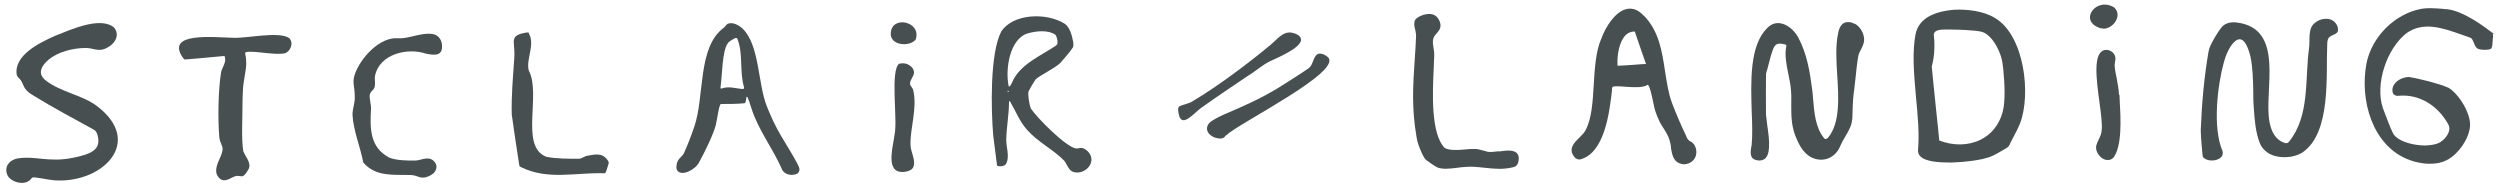
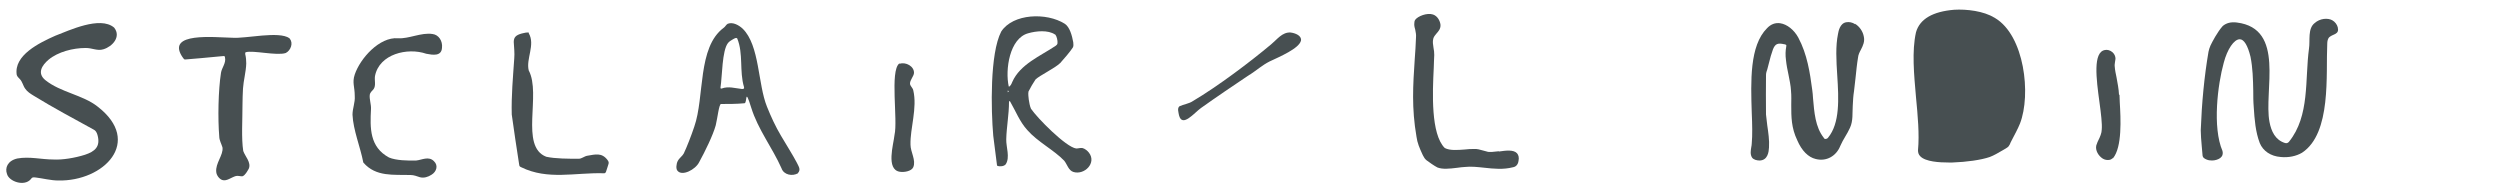
<svg xmlns="http://www.w3.org/2000/svg" id="Layer_1" version="1.1" viewBox="0 0 1000 75">
  <defs>
    <style>
      .st0 {
        fill: #474f51;
      }
    </style>
  </defs>
  <g>
    <path class="st0" d="M45.7,11.1c2.8,3.6-.7,7.5-4.3,8.6-2.5.8-4.6-.6-7.3-.5-4.8,0-10.9,1.5-14.7,4.7-2.6,2.2-4.7,5.4-1.2,8.2,6,4.8,15,5.9,20.8,10.5,18.3,14.1,2.5,30-15.7,29.6-2.9,0-6.4-.9-9-1.2-1.1-.1-1.4-.2-2,.7-2.6,3-8.7.9-9.5-2.1-.9-2.4.2-5.3,4.1-6.2,4.9-.9,9.6.4,14.5.4,3.5.2,8.5-.6,12.6-1.9,3.9-1.3,6.3-3.2,5-7.9-.3-1-.7-1.8-1.6-2.2-8-4.4-16.1-8.7-23.9-13.5-1.3-.8-2.6-1.6-3.4-2.8-.9-1.2-1.1-2.8-2.2-3.9-.5-.5-1-1-1.2-1.6-1.3-7.9,9.1-12.9,15.4-15.7,5.5-2.1,17.9-8,23.5-3.3h0Z" />
    <path class="st0" d="M424.1,25.2c-2.3,2.2-8.3,5-9.9,6.6-.9,1.3-2.1,3.4-2.8,4.8-.2.9,0,2.2.1,3.2.2,1.2.4,2.6.9,3.7,2.4,3.6,14,15.4,18.1,15.9.8,0,1.6-.3,2.4-.2,1,.2,2.1,1.1,2.7,1.9,3.1,4.1-1.8,9-6.2,7.7-2-.6-2.5-3-3.7-4.5-4.1-4.3-10.6-7.5-14.8-12.3-3-3.3-4.6-7.5-6.8-11.3-.2-.4-.4-.5-.5.2,0,4.8-1,10.1-1.1,14.8-.1,3.1,1.6,7.2-.2,10-.7.9-2.5,1-3.4.6,0,0-.1-.1-.1-.2-.2-1.3-1.1-8.5-1.5-11.8-.9-10.3-1.4-32.9,3.2-41.7,4.7-7.2,18.1-7.7,25.4-3.1,2,1.3,2.9,4.7,3.4,7.4,0,.7.2,1.3-.1,2-.9,1.5-3.9,5-5.1,6.3h0ZM422,13.8c-2.8-1.9-7.6-1.4-10.7-.5-7.5,2-9.3,14.6-7.8,21.3.5.2,1.2-1.2,1.4-1.8,3.1-7.1,11.3-10.4,17.4-14.5.4-.3.6-.5.7-1,.1-1.1-.3-2.8-.9-3.5h0ZM403.1,36.2v.7c.5-.2.5-.5,0-.7Z" />
    <path class="st0" d="M319.2,69.3c-2.2,1.3-5.7.7-6.6-2-3.7-8.3-9.4-15.5-12.1-24.2s-1.5-1.9-2.7-1.8c-3.2.3-6.5.3-9.4.3-.8,0-1.4,5.6-2.1,8.5-1.1,4-4.3,10.5-6.6,14.7-1.5,3.1-6.9,5.8-8.7,3.5-.7-.7-.5-2.8.1-3.9.6-1.2,1.8-1.9,2.4-3,1.2-2.5,3-7.1,4.2-10.7,4.2-12,1.2-31.8,11.8-39.6.6-.4.9-1.2,1.6-1.6,2.1-.8,4.5.6,6,2,6.8,6.7,6,22.1,9.7,31.2,1.6,4,3.4,7.9,5.6,11.6,2,3.4,4.9,8,6.4,10.9.7,1.5,1.6,2.6.4,4h0ZM294.8,15.3c-.3-.3-.9,0-1.6.4-.9.5-1.5.9-2,1.5-2.4,3-2.3,13.3-3,17.8,0,.4.1.5.5.4,2.7-1,5.3-.1,8.1.2.6,0,1-.1.8-.8-1.9-6.3-.2-13.3-2.7-19.4h0Z" />
    <path class="st0" d="M115.9,15.5c1.5,1.7.4,4.7-1.6,5.7-3.5,1.2-13.3-1.2-16-.3-.3.1-.2.5-.2.8.3,1.2.4,2.5.4,3.7-.1,3.3-1.1,6.8-1.3,10-.1,2.1-.2,4.1-.2,6.2,0,6.5-.5,13.7.3,18.8.7,2.1,3.3,4.6,2.2,7.1-.6,1-1.4,2.6-2.5,3-.8.1-1.7-.3-2.6-.1-1.9.5-3.7,2.2-5.5,1.6-1.2-.4-2.3-1.9-2.4-3.2-.4-3.5,2.9-6.8,2.5-9.8-.4-1.4-1.3-2.9-1.3-4.4-.6-7.2-.4-18.5.7-25.5.3-2,2.1-3.9,1.6-6.1-.1-.9-.6-.5-1.5-.5-4.1.4-12.8,1.2-14.5,1.3-.5,0-.9-.9-1.3-1.4-5.8-9.5,12.6-7.5,20.3-7.3,5.3.4,18.6-2.8,22.8.2h0Z" />
    <path class="st0" d="M145.3,64.9c-1.2-6.2-4-12.8-4.3-19,0-2.6,1.1-4.9.9-7.5,0-3.8-1.1-5.3,0-8.6,2.2-6.5,9.9-15.1,17.3-14.5,4.3.3,9.3-2.4,13.8-1.7,2.5.3,4.1,2.8,3.8,5.5-.2,3.5-3.7,2.9-6.3,2.4-7.5-2.6-18.8.1-20.5,8.9-.3,1.7.5,3.8-.6,5.3-.6.7-1.4,1.3-1.5,2.3-.2,1.6.6,3.8.5,5.6-.4,7.6-.6,15.2,7.2,19.4,2.8,1.2,7.6,1.3,10.9,1.2,2.2-.2,5-1.9,7.1.3,1.8,1.7,1,4.2-1,5.4-1.4.9-3,1.4-4.6,1-1.3-.4-2.4-.9-3.8-.9-6.8-.2-13.8.8-18.8-4.9h0Z" />
    <path class="st0" d="M211.5,13.3c2.7,4.6-1.2,10.3,0,14.9,5.1,9.5-3.7,30.4,7,34.5,3.6.8,9,.8,13,.8,1.2,0,2.2-1,3.4-1.2,3.1-.5,5.8-1.4,8.1,1.7.4.5.6,1,.4,1.6-.2.8-.8,2.4-1,3.1-.2.5-.5.7-1.1.6-11.3-.3-22.2,2.8-32.8-2.4-.9-.4-.7-.5-.9-1.5-.9-5.8-2.1-13.7-2.9-19.6-.2-7.5.5-15,1-22.4.2-2.2-.1-4.6-.2-6.6,0-2,1-2.8,3.2-3.4,1-.2,2.1-.6,2.9-.3h0Z" />
    <path class="st0" d="M359.9,25.5c2.4-.8,5.8,1,5.7,3.7-.1,1.3-1.6,2.8-1.6,4.2,0,1,1.1,1.7,1.3,2.7,1.7,7.1-1.3,15.3-1.1,21.8,0,2.9,2.3,6.2,1.1,9-.7,1.6-3.7,2.1-5.4,1.8-5.6-.9-2.5-10.9-2.1-14.7,1.4-6-1.9-25.6,1.9-28.6h.1Z" />
-     <path class="st0" d="M366.3,15.8c-2.5,3.1-10.2,2.4-10-2.4.2-7.5,12.4-4.8,10,2.3h0Z" />
    <g>
      <path class="st0" d="M742.1,9.7c-1.2-.8-2.5-1-3.6-.8-2.5.4-3.1,3.5-3.3,4.7-1,4.8-.7,10.5-.3,16.6.6,9.4,1.1,19.1-3.7,24.9h0c-.3.4-.8.5-1.1.5-.2,0-.5-.2-.6-.5-3.4-4.3-3.8-10.2-4.3-15.9,0-1.1-.2-2.1-.3-3.2h0c-.9-6.8-2-14.3-5.6-21-1.7-3.1-4.5-5.3-7.2-5.7-2-.3-3.8.4-5.3,2-7,7-6.5,21.2-6.1,33.8.2,4.6.3,8.9,0,12.3,0,.5-.1.9-.2,1.5-.2,1.3-.5,2.8.3,4.1.6.9,2,1.2,3,1.2s.1,0,.2,0c3.1-.2,3.5-3.4,3.6-5.2.2-2.9-.3-6.1-.7-8.9-.2-1.6-.4-3.1-.5-4.3-.1-5.3,0-11,0-15.2,0-1.2,0-1.4.5-2.8.2-.7.4-1.5.6-2.3.5-2.1,1.1-4.2,1.7-5.8.9-2.2,1.9-2.6,4.5-2,.4,0,.6.2.8.3,0,.1.1.3,0,.6-.3,1.6-.4,3.4-.1,5.5.2,2,.6,3.9,1,5.8.4,2.1.9,4.3,1,6.4.2,2,.1,4,.1,5.8,0,4.6,0,9,2.4,14,1.8,4.2,4.4,6.8,7.4,7.5,4.3,1.1,8.2-1.2,9.8-5.2,1.1-2.6,2.8-4.8,3.9-7.3,1.3-2.8.9-5.9,1.1-8.8.1-2.1.2-4,.5-5.8.2-1.6.4-3.4.6-5.2.3-2.9.6-5.9,1-8.2.1-1.2.6-2.2,1.2-3.3.8-1.6,1.6-3.2,1.1-5.3-.4-2-1.7-3.9-3.5-5Z" />
-       <path class="st0" d="M797.9,7.1h-.1c-4.3-2.7-11.2-3.5-16.1-3.2-8.6.7-13.8,3.7-15.3,9-1.7,7.5-.8,16.9,0,26,.7,7.3,1.4,14.8.8,21.2,0,.9.2,1.7.9,2.4,2.1,2.2,7.7,2.5,11.3,2.5s.9,0,1.3,0h.3c5.6-.2,11.4-1,14.9-2.2,1.6-.6,3.5-1.7,5.2-2.7.5-.3,1-.6,1.5-.9.8-.5.9-.7,1.3-1.4h0c.2-.6.5-1.1.8-1.7,1.1-2.1,2.5-4.7,3.3-6.7,4.5-11.6,1.8-35.2-10-42.2ZM773.6,13.5c.3-1.5,2.5-1.7,4.8-1.7.3,0,.6,0,.8,0,2.8,0,6.4.1,9.6.4.4,0,.8,0,1.2.1,1.3.1,2.6.3,3.7.8,3.2,1.6,5.6,6.1,6.7,9.5.5,1.7.7,3.1.9,5,.5,5.3,1,12.9-.3,17.4-1.4,4.9-4.3,8.6-8.6,10.8-4.9,2.5-11,2.6-16.7.4-.2-2.1-.7-7.3-1.3-12.7-.8-7.4-1.6-15.8-1.7-16.9,1.3-4.6,1.2-9.6.8-13Z" />
+       <path class="st0" d="M797.9,7.1h-.1c-4.3-2.7-11.2-3.5-16.1-3.2-8.6.7-13.8,3.7-15.3,9-1.7,7.5-.8,16.9,0,26,.7,7.3,1.4,14.8.8,21.2,0,.9.2,1.7.9,2.4,2.1,2.2,7.7,2.5,11.3,2.5s.9,0,1.3,0h.3c5.6-.2,11.4-1,14.9-2.2,1.6-.6,3.5-1.7,5.2-2.7.5-.3,1-.6,1.5-.9.8-.5.9-.7,1.3-1.4h0c.2-.6.5-1.1.8-1.7,1.1-2.1,2.5-4.7,3.3-6.7,4.5-11.6,1.8-35.2-10-42.2ZM773.6,13.5Z" />
      <path class="st0" d="M933.1,8.2c-2-1.2-5.2-.8-7.2,1-2.9,2.2-1.8,7-2.3,10.2-1.7,12.4.4,26.9-8,37.3-.4.5-1,.7-1.6.5-3.9-1.2-5.5-4.7-6.2-8.4-2.4-12.4,6.5-37.4-13.1-39.8-2.3-.3-4.2.2-5.6,1.4-2.1,2.3-4.3,6.5-4.9,7.8-.4.9-.6,1.6-.8,2.5-1.7,9.9-2.7,20.5-3.1,31.4,0,1.7.2,4.2.4,6.4.1,1.3.2,2.5.3,3.4,0,1.2.9,1.6,1.6,1.9.7.3,1.4.4,2.2.4,1.2,0,2.5-.4,3.3-1,.9-.7,1.2-1.7.9-2.8h0c-4.1-9.5-1.9-26.7.5-35.3,1.4-5.4,4.1-9.4,6.4-9.4,1.7,0,3.2,2.5,4.3,7,.9,4.5,1,8.9,1.1,13.6,0,2.1,0,4.3.2,6.6.3,4.8.7,9.9,2.4,14.3,1.3,3.2,4.4,5.3,8.4,5.6,3.1.3,6.1-.3,8.5-1.7,11.9-7.8,9.5-31.5,10.1-43.6,0-1,.2-2.1.9-2.7,1.6-1.3,4-1,3.3-3.9-.3-1.1-1.1-2.2-2.2-2.8Z" />
-       <path class="st0" d="M997.4,13.5v-.2c-.1,0-.2,0-.2,0-4.1-3.1-11.8-8.8-18.2-9.6-.7,0-1.5-.1-2.3-.2-2.8-.2-5.7-.4-8,0-10.6,1.9-19.9,11-22.1,21.8-2.8,14.7,2.3,33.2,17.2,38.7,2.2.8,5,1.5,8,1.5s4.8-.4,7-1.5c4.6-2.4,8.7-8.3,9.2-13.4.5-5-4.4-13-8.6-15.5-4.1-1.8-12.5-3.8-15.7-4.3-2,0-4.3.9-5.6,2.4-.9,1-1.3,2.2-1.1,3.3,0,.6.3,1.1.7,1.4.5.4,1.2.5,1.9.4,7.9-.7,15.5,3.7,19.8,11.6.4.9.5,1.8.1,2.9-.6,1.7-2.2,3.5-4,4.4-1.3.6-3.2.9-5.3,1-4.7,0-9.6-1.4-11.9-3.5-.5-.5-.8-.8-1.1-1.4-.9-1.7-3-7.2-4.1-10.2-3.1-9.4,1.5-23.7,9.6-29.9,6.7-4.7,14.4-2,21.8.6,1.3.5,2.6.9,3.7,1.3.7.3.9,1.1,1.3,1.9.4,1.1.8,2.3,2.2,2.7,1.2.3,3.3.3,4.3,0,.3-.1.6-.3.7-.7.2-.6.3-1.2.3-1.8,0-.3,0-.6.1-1,0-.2,0-.4,0-.6.1-.6.2-1.3,0-1.8Z" />
-       <path class="st0" d="M675.9,56.4c-.7-.4-1.1-1.1-1.4-1.9-.1-.3-.3-.6-.4-.9-1.6-3.3-3.8-8.4-5.3-12.4-1.5-4-2.1-8.5-2.8-12.8-1.2-7.9-2.4-16-8.5-22.2h-.1c-2.1-2.3-4.4-3.1-6.7-2.6-4.6,1-8.4,7-10.2,11.9-2.2,5-2.6,11.8-3,18.3-.4,6.8-.8,13.8-3.3,18.3-.5,1-1.5,2-2.4,2.9-2.2,2.1-4.6,4.6-2.1,7.7.6.9,1.7,1.3,2.6,1,9.6-2.7,11.5-18.9,12.5-27.6v-.8c.2-.4.2-.6.3-.6.8-.3,2.9-.2,5,0,3.3.2,7.1.5,9-.8.8.3,1.8,5.1,2.2,7.1.4,1.8.6,2.9.8,3.4.5,1.5,1.2,3.2,1.9,4.6.6,1,1.1,1.9,1.6,2.6,1.2,1.9,2.2,3.4,2.8,7.1v.6c.4,2.2.8,4.8,3.1,5.9.7.3,1.4.5,2.1.5,1.6,0,3.2-.8,4.1-2.1.8-1.1,1.1-2.8.6-4.4-.4-1.3-1.2-2.3-2.4-2.8ZM658.2,25.6s0,0,0,0c-1.4,0-2.9.2-4.4.3-2.4.2-4.8.3-6.8.4,0,0,0-.2,0-.2,0,0,0-.2,0-.2-.2-4,.7-9.2,3.2-11.8,1-1,2.2-1.5,3.6-1.5s0,0,.1,0c.9,2.5,2,5.7,3,8.7l1.5,4.3Z" />
      <path class="st0" d="M599.5,60.5c-1.9.2-3.8.5-4.8.1h0c-.5-.1-1-.3-1.5-.4-1.1-.3-2.3-.7-3.6-.6-1.1,0-2.3,0-3.7.2-2.8.2-5.9.5-8-.6h0c-5.6-5.6-4.9-22.1-4.4-32,0-2.1.2-3.9.2-5.2,0-1-.1-1.9-.3-2.9-.2-1.3-.4-2.4-.1-3.6.2-.8.7-1.4,1.3-2.1.8-.9,1.7-1.9,1.6-3.5-.2-1.6-1.2-3.5-3-4.1-2.4-.8-6.1.7-7.1,2.1-.3.4-.4,1-.4,1.8,0,.8.2,1.5.4,2.2.2,1,.4,2,.3,3.1-.1,3-.3,5.9-.5,8.6-.7,10.5-1.3,19.6.7,31.1.3,2.4,1.2,4.5,2.4,7.1l.2.4c.4.8.7,1.3,1.4,1.9.9.7,3.2,2.3,4.4,2.9,1.1.4,2.2.5,3.4.5s3-.2,4.6-.4c1-.1,1.9-.3,2.8-.3,2.6-.3,5.2,0,8,.3,3.7.4,7.5.8,11.4-.2,1.2-.2,2-1.1,2.2-2.5.3-1.4,0-2.4-.6-3.1-1.4-1.5-4.4-1.1-7.2-.7Z" />
      <path class="st0" d="M847.6,37.9c-.1-2.4-.6-4.7-1-7-.3-1.4-.6-2.8-.7-4.2-.1-.6,0-1.2.1-1.9,0-.4.2-.9.2-1.3,0-.9-.4-1.9-1.2-2.6-.9-.8-2.1-1.1-3-.9-4.9.8-3.5,11.5-2.2,21,.6,4.4,1.1,8.6.9,10.8,0,1.4-.7,3-1.4,4.4-.2.4-.4.8-.5,1.2-1,1.9.1,4.3,1.7,5.6.8.7,1.7,1,2.6,1s1.4-.2,1.9-.7h.2c3.7-4.5,3.1-15.8,2.7-22.5,0-1.1-.1-2.1-.1-2.9Z" />
-       <path class="st0" d="M841.3,11.5c1.8,0,3.6-1.1,4.6-2.5,1.5-2,1.5-4.2,0-5.8l-.2-.2c-2.2-1.4-4.8-1.6-7-.3-1.7,1-2.8,2.7-2.7,4.4,0,1,.6,2.8,3.4,3.9.6.3,1.3.4,1.9.4Z" />
    </g>
  </g>
  <g>
-     <path class="st0" d="M490.4,54.1c-.4.4-.7,1-1.4,1.2-.9.2-1.2.1-2,0-3.1-.5-5.7-3.4-3.2-6.2,1.6-1.4,4.1-2.5,6-3.4,6.9-2.9,14.3-6.2,21.1-10.3,4-2.5,9.1-5.7,12.7-8.2,1.6-1.3,1.7-4.3,3.2-5.4,1.2-1,3.5.2,4.5,1.2,5.3,5.9-35.5,26.1-40.8,31.1h0Z" />
    <path class="st0" d="M499.8,29.9c-6.4,4.3-13.1,8.8-19.4,13.3-2.7,1.9-7.5,8-8.8,2.9-.2-1.2-.8-2.8.2-3.6,1.7-.8,3.8-1,5.4-2.1,10.1-6,22.7-15.5,31.3-22.7,2.3-1.9,4.4-4.9,7.7-4.7,1.8.2,4.5,1.2,4.2,3.2-.7,3.2-8.6,6.5-12.6,8.4-2.8,1.4-5.3,3.6-7.9,5.3h-.1Z" />
  </g>
</svg>